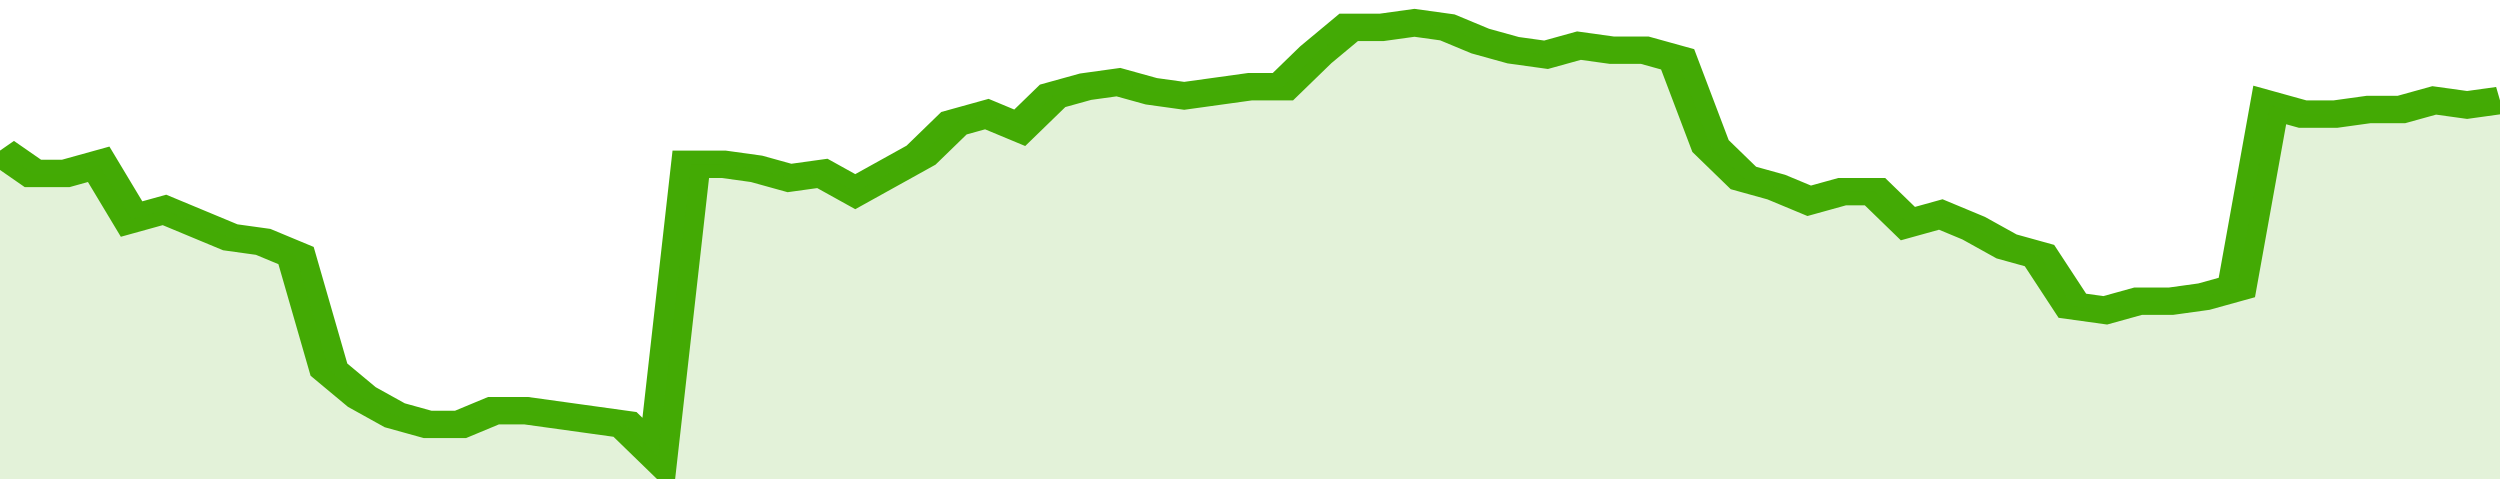
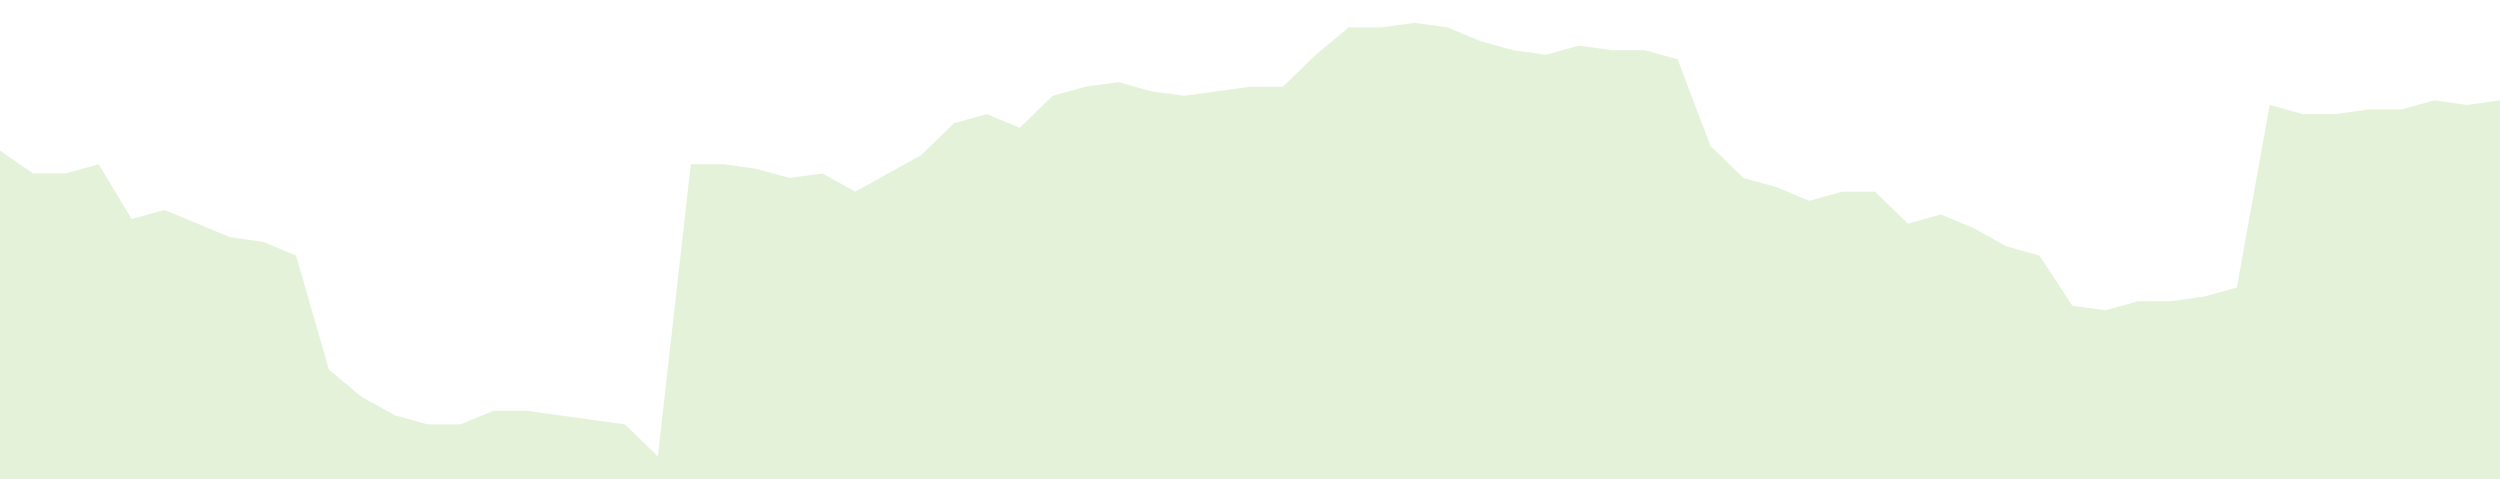
<svg xmlns="http://www.w3.org/2000/svg" viewBox="0 0 380 105" width="120" height="23" preserveAspectRatio="none">
-   <polyline fill="none" stroke="#43AA05" stroke-width="6" points="0, 33 5, 38 10, 38 15, 36 20, 48 25, 46 30, 49 35, 52 40, 53 45, 56 50, 81 55, 87 60, 91 65, 93 70, 93 75, 90 80, 90 85, 91 90, 92 95, 93 100, 100 105, 36 110, 36 115, 37 120, 39 125, 38 130, 42 135, 38 140, 34 145, 27 150, 25 155, 28 160, 21 165, 19 170, 18 175, 20 180, 21 185, 20 190, 19 195, 19 200, 12 205, 6 210, 6 215, 5 220, 6 225, 9 230, 11 235, 12 240, 10 245, 11 250, 11 255, 13 260, 32 265, 39 270, 41 275, 44 280, 42 285, 42 290, 49 295, 47 300, 50 305, 54 310, 56 315, 67 320, 68 325, 66 330, 66 335, 65 340, 63 345, 23 350, 25 355, 25 360, 24 365, 24 370, 22 375, 23 380, 22 380, 22 "> </polyline>
  <polygon fill="#43AA05" opacity="0.15" points="0, 105 0, 33 5, 38 10, 38 15, 36 20, 48 25, 46 30, 49 35, 52 40, 53 45, 56 50, 81 55, 87 60, 91 65, 93 70, 93 75, 90 80, 90 85, 91 90, 92 95, 93 100, 100 105, 36 110, 36 115, 37 120, 39 125, 38 130, 42 135, 38 140, 34 145, 27 150, 25 155, 28 160, 21 165, 19 170, 18 175, 20 180, 21 185, 20 190, 19 195, 19 200, 12 205, 6 210, 6 215, 5 220, 6 225, 9 230, 11 235, 12 240, 10 245, 11 250, 11 255, 13 260, 32 265, 39 270, 41 275, 44 280, 42 285, 42 290, 49 295, 47 300, 50 305, 54 310, 56 315, 67 320, 68 325, 66 330, 66 335, 65 340, 63 345, 23 350, 25 355, 25 360, 24 365, 24 370, 22 375, 23 380, 22 380, 105 " />
</svg>